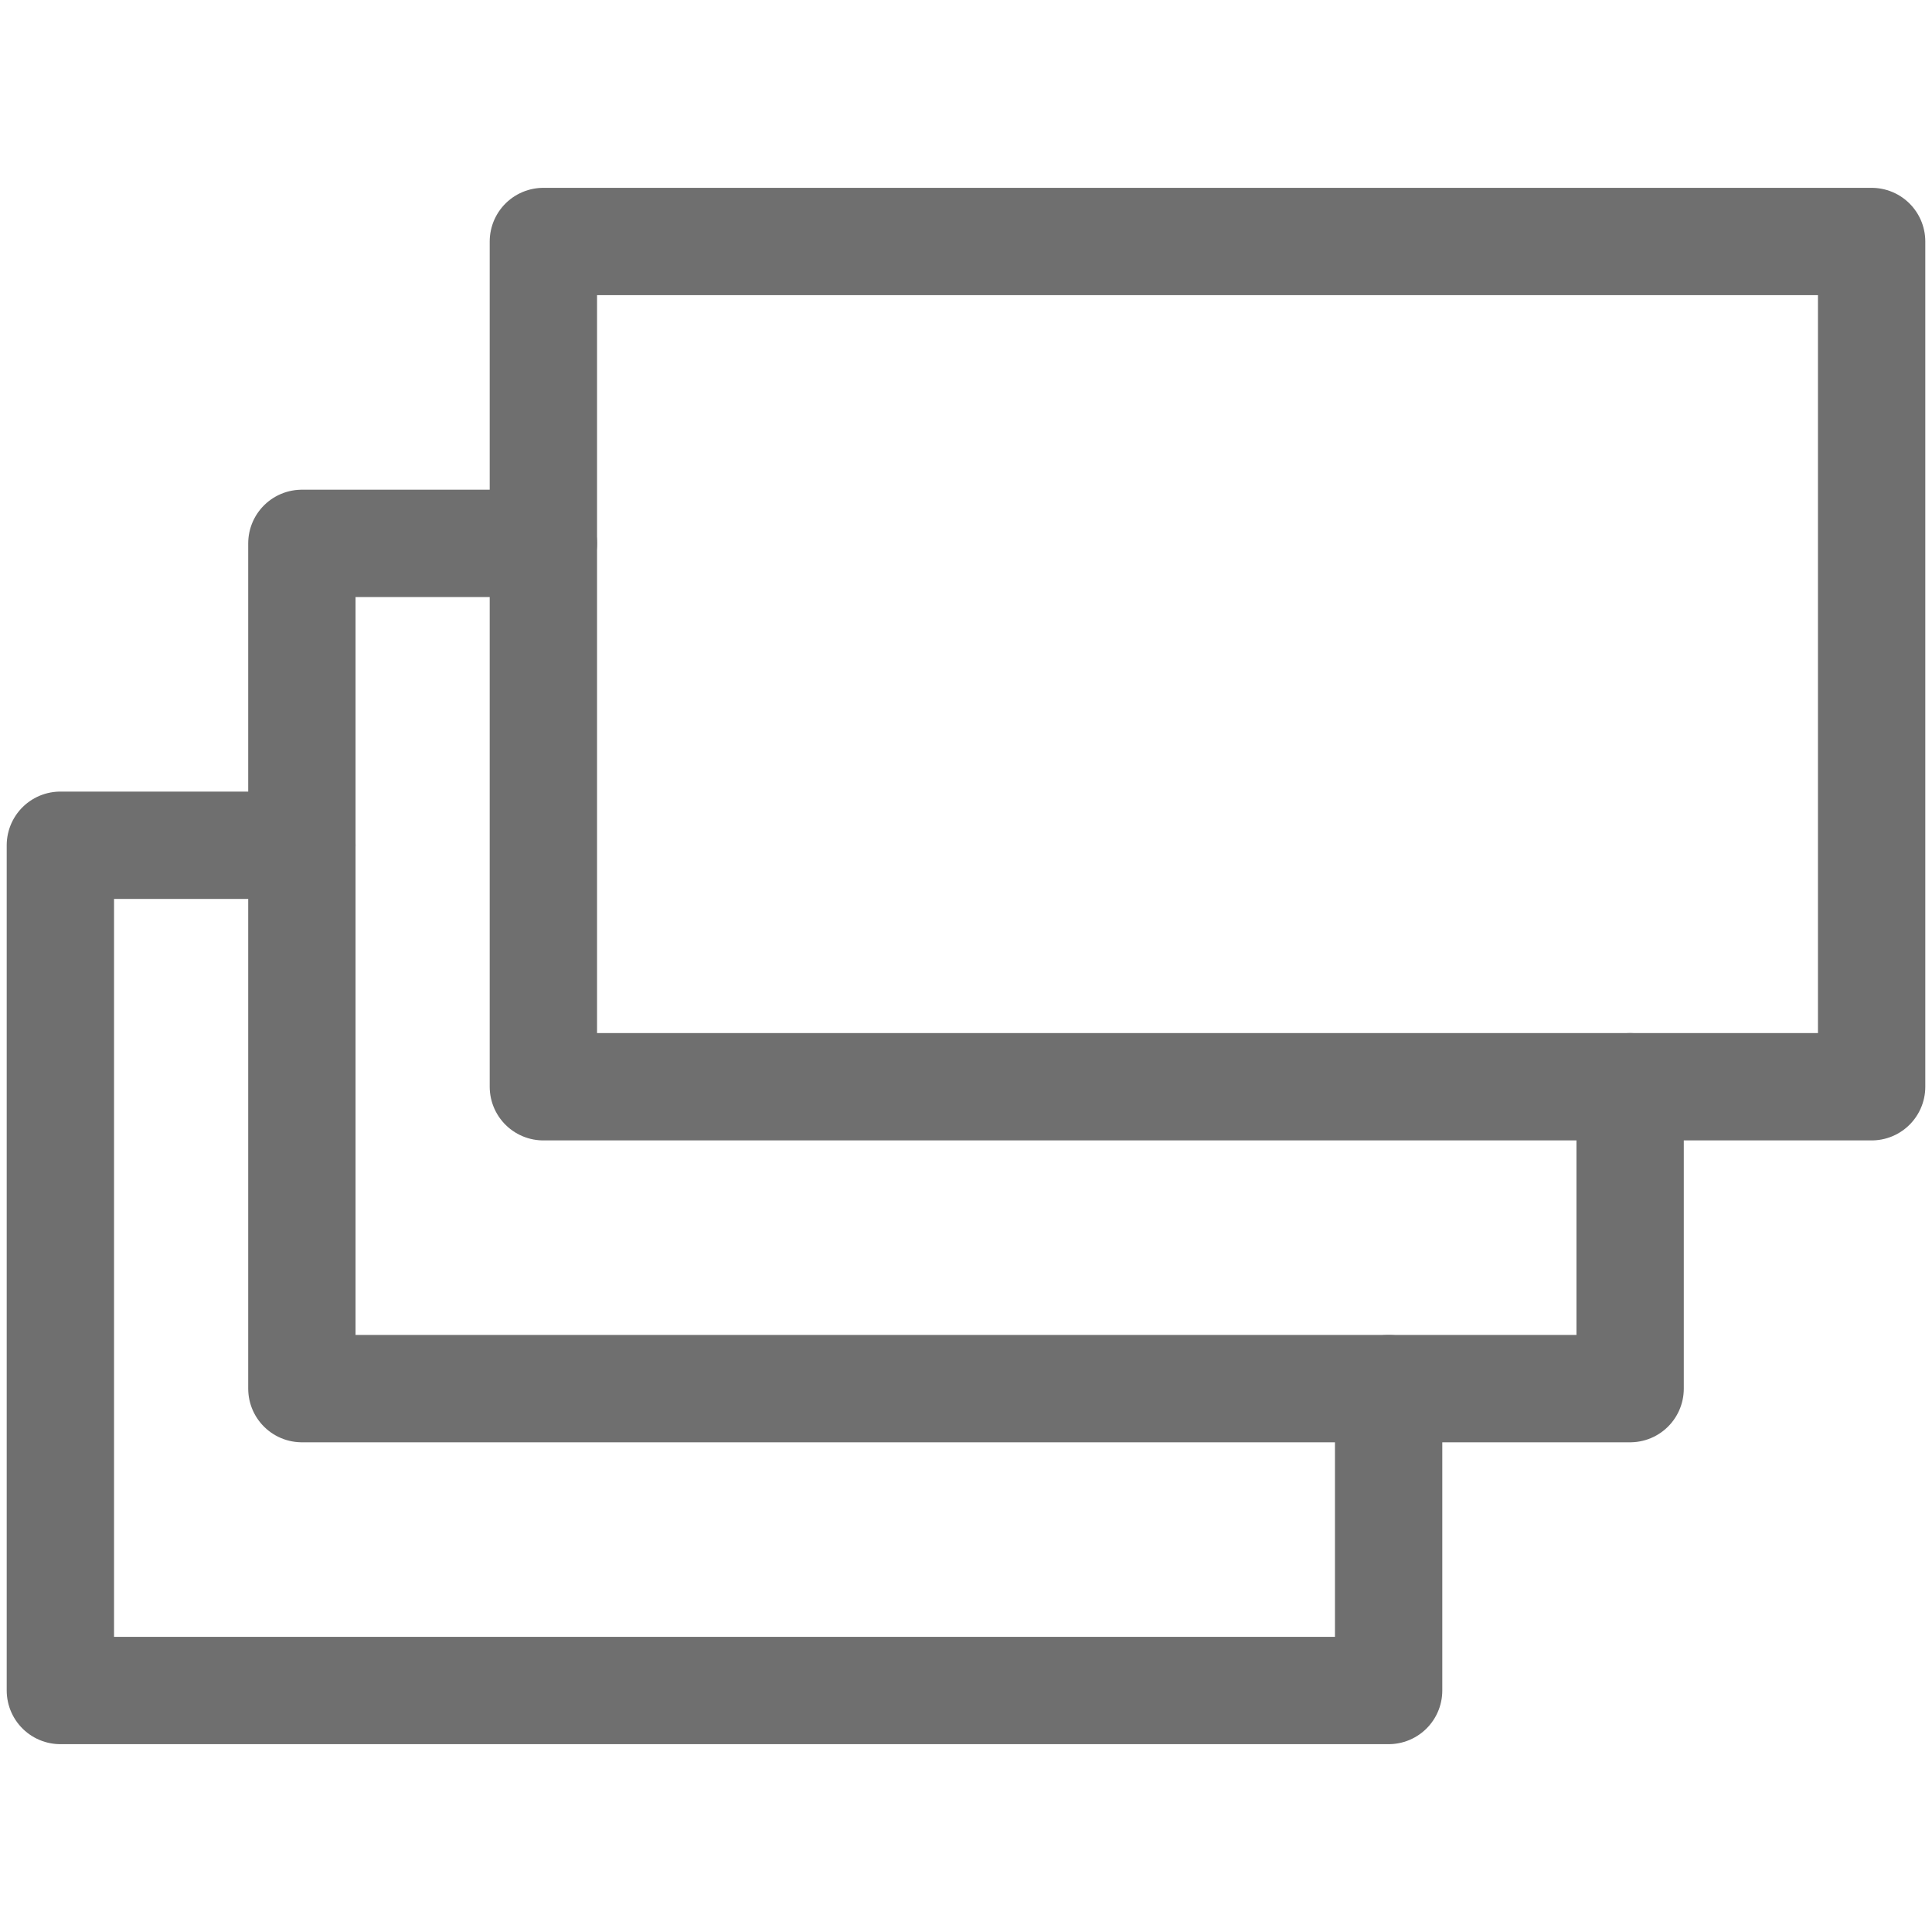
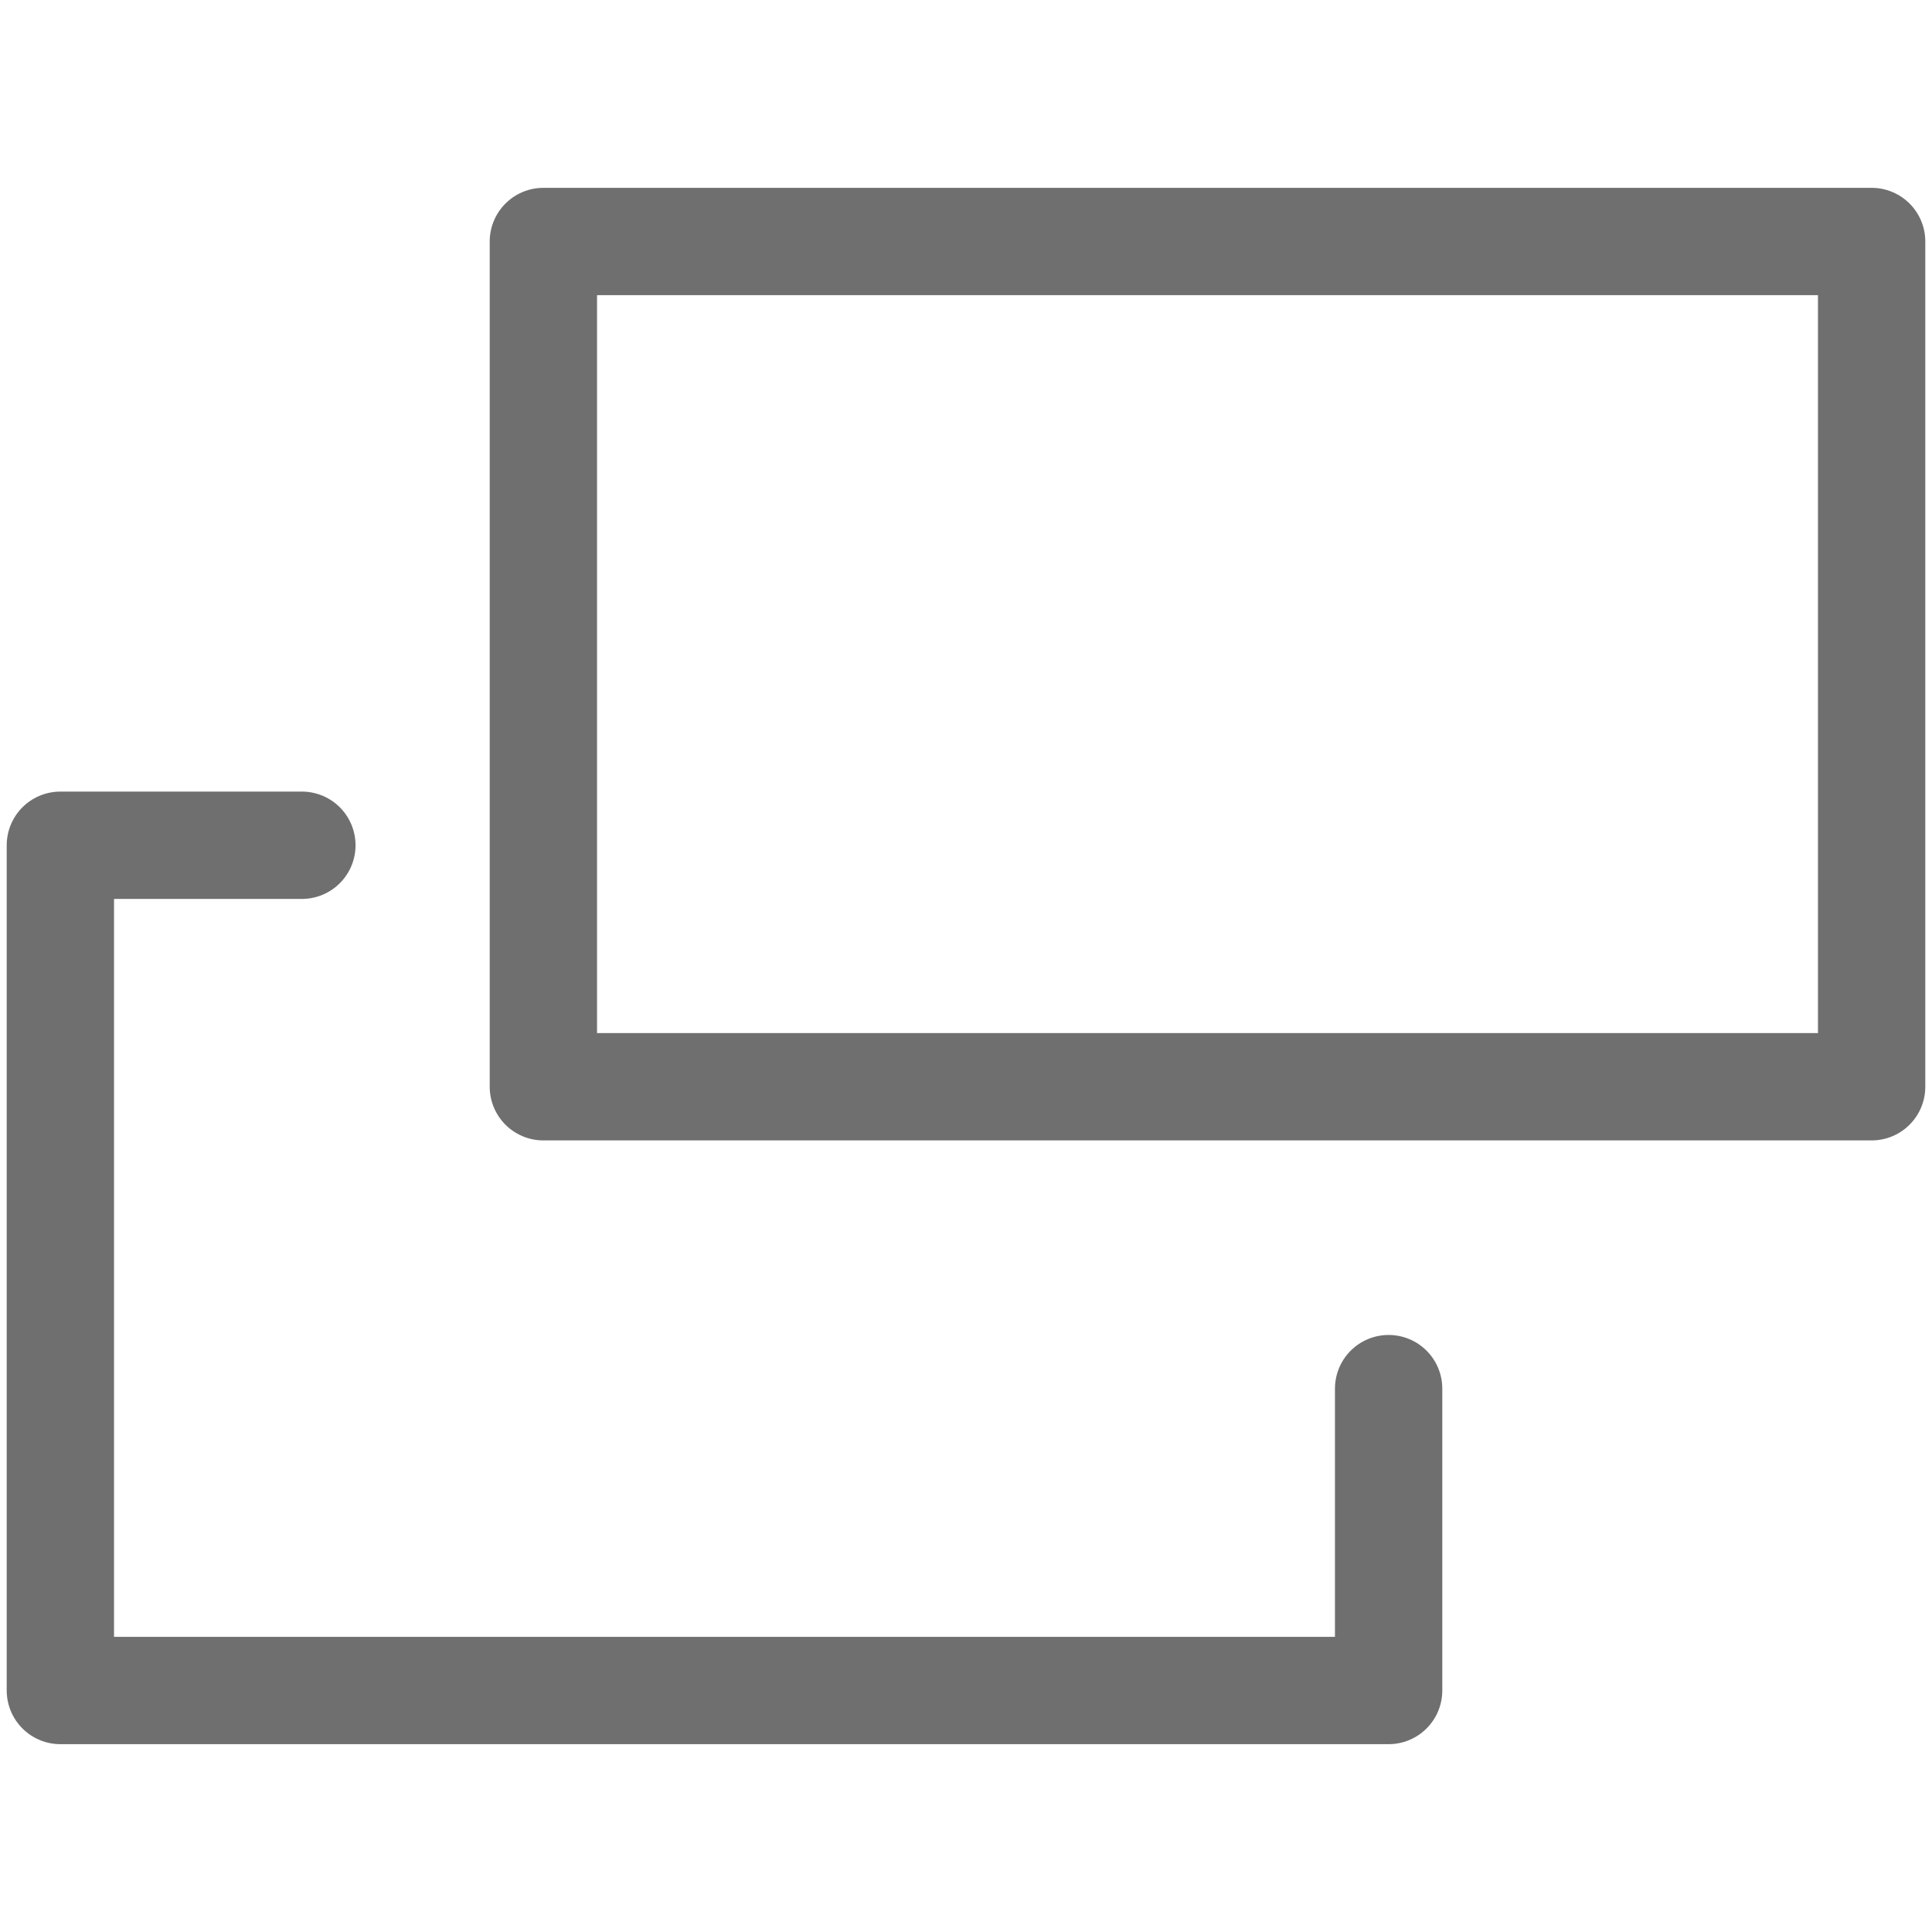
<svg xmlns="http://www.w3.org/2000/svg" width="36" height="36" viewBox="0 0 36 36" fill="none">
  <path d="M25.875 25.875V31.5H1.125V15.75H5.625" stroke="#6F6F6F" stroke-width="2" stroke-miterlimit="10" stroke-linecap="round" stroke-linejoin="round" />
-   <path d="M30.375 20.25V25.875H5.625V10.125H10.125" stroke="#6F6F6F" stroke-width="2" stroke-miterlimit="10" stroke-linecap="round" stroke-linejoin="round" />
  <path d="M10.125 4.5H34.875V20.25H10.125V4.5Z" stroke="#6F6F6F" stroke-width="2" stroke-miterlimit="10" stroke-linecap="round" stroke-linejoin="round" />
</svg>